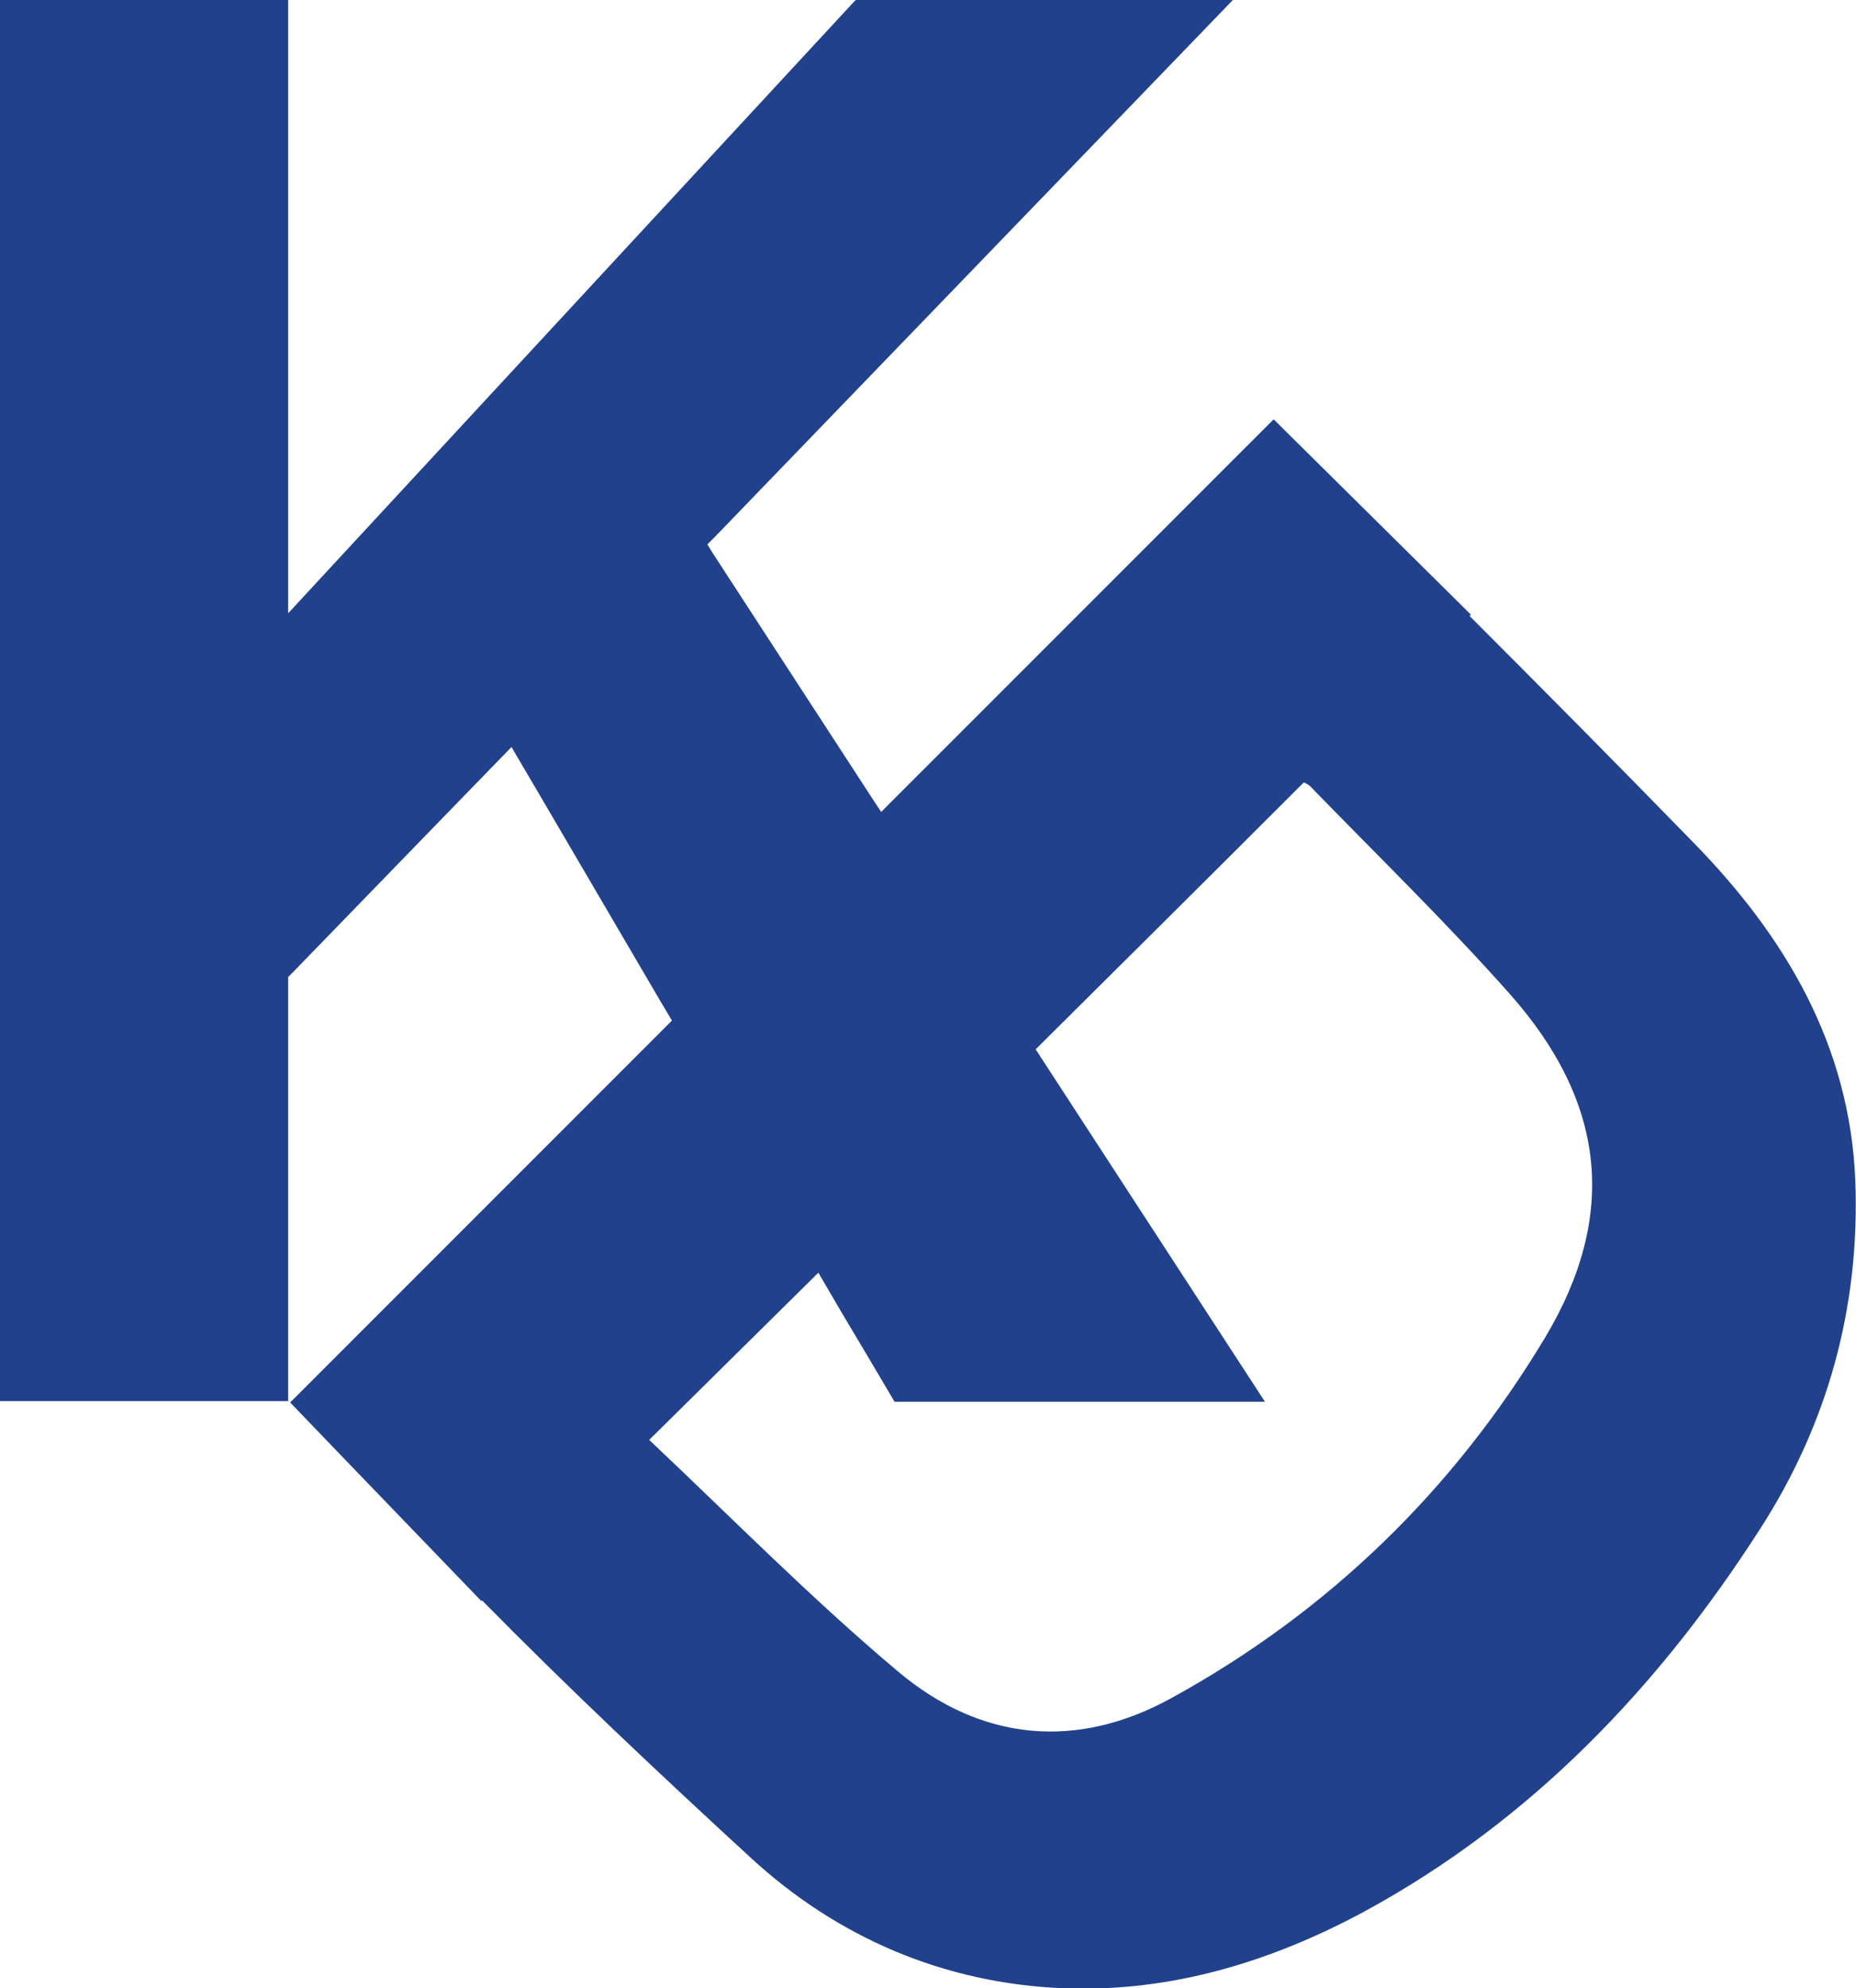
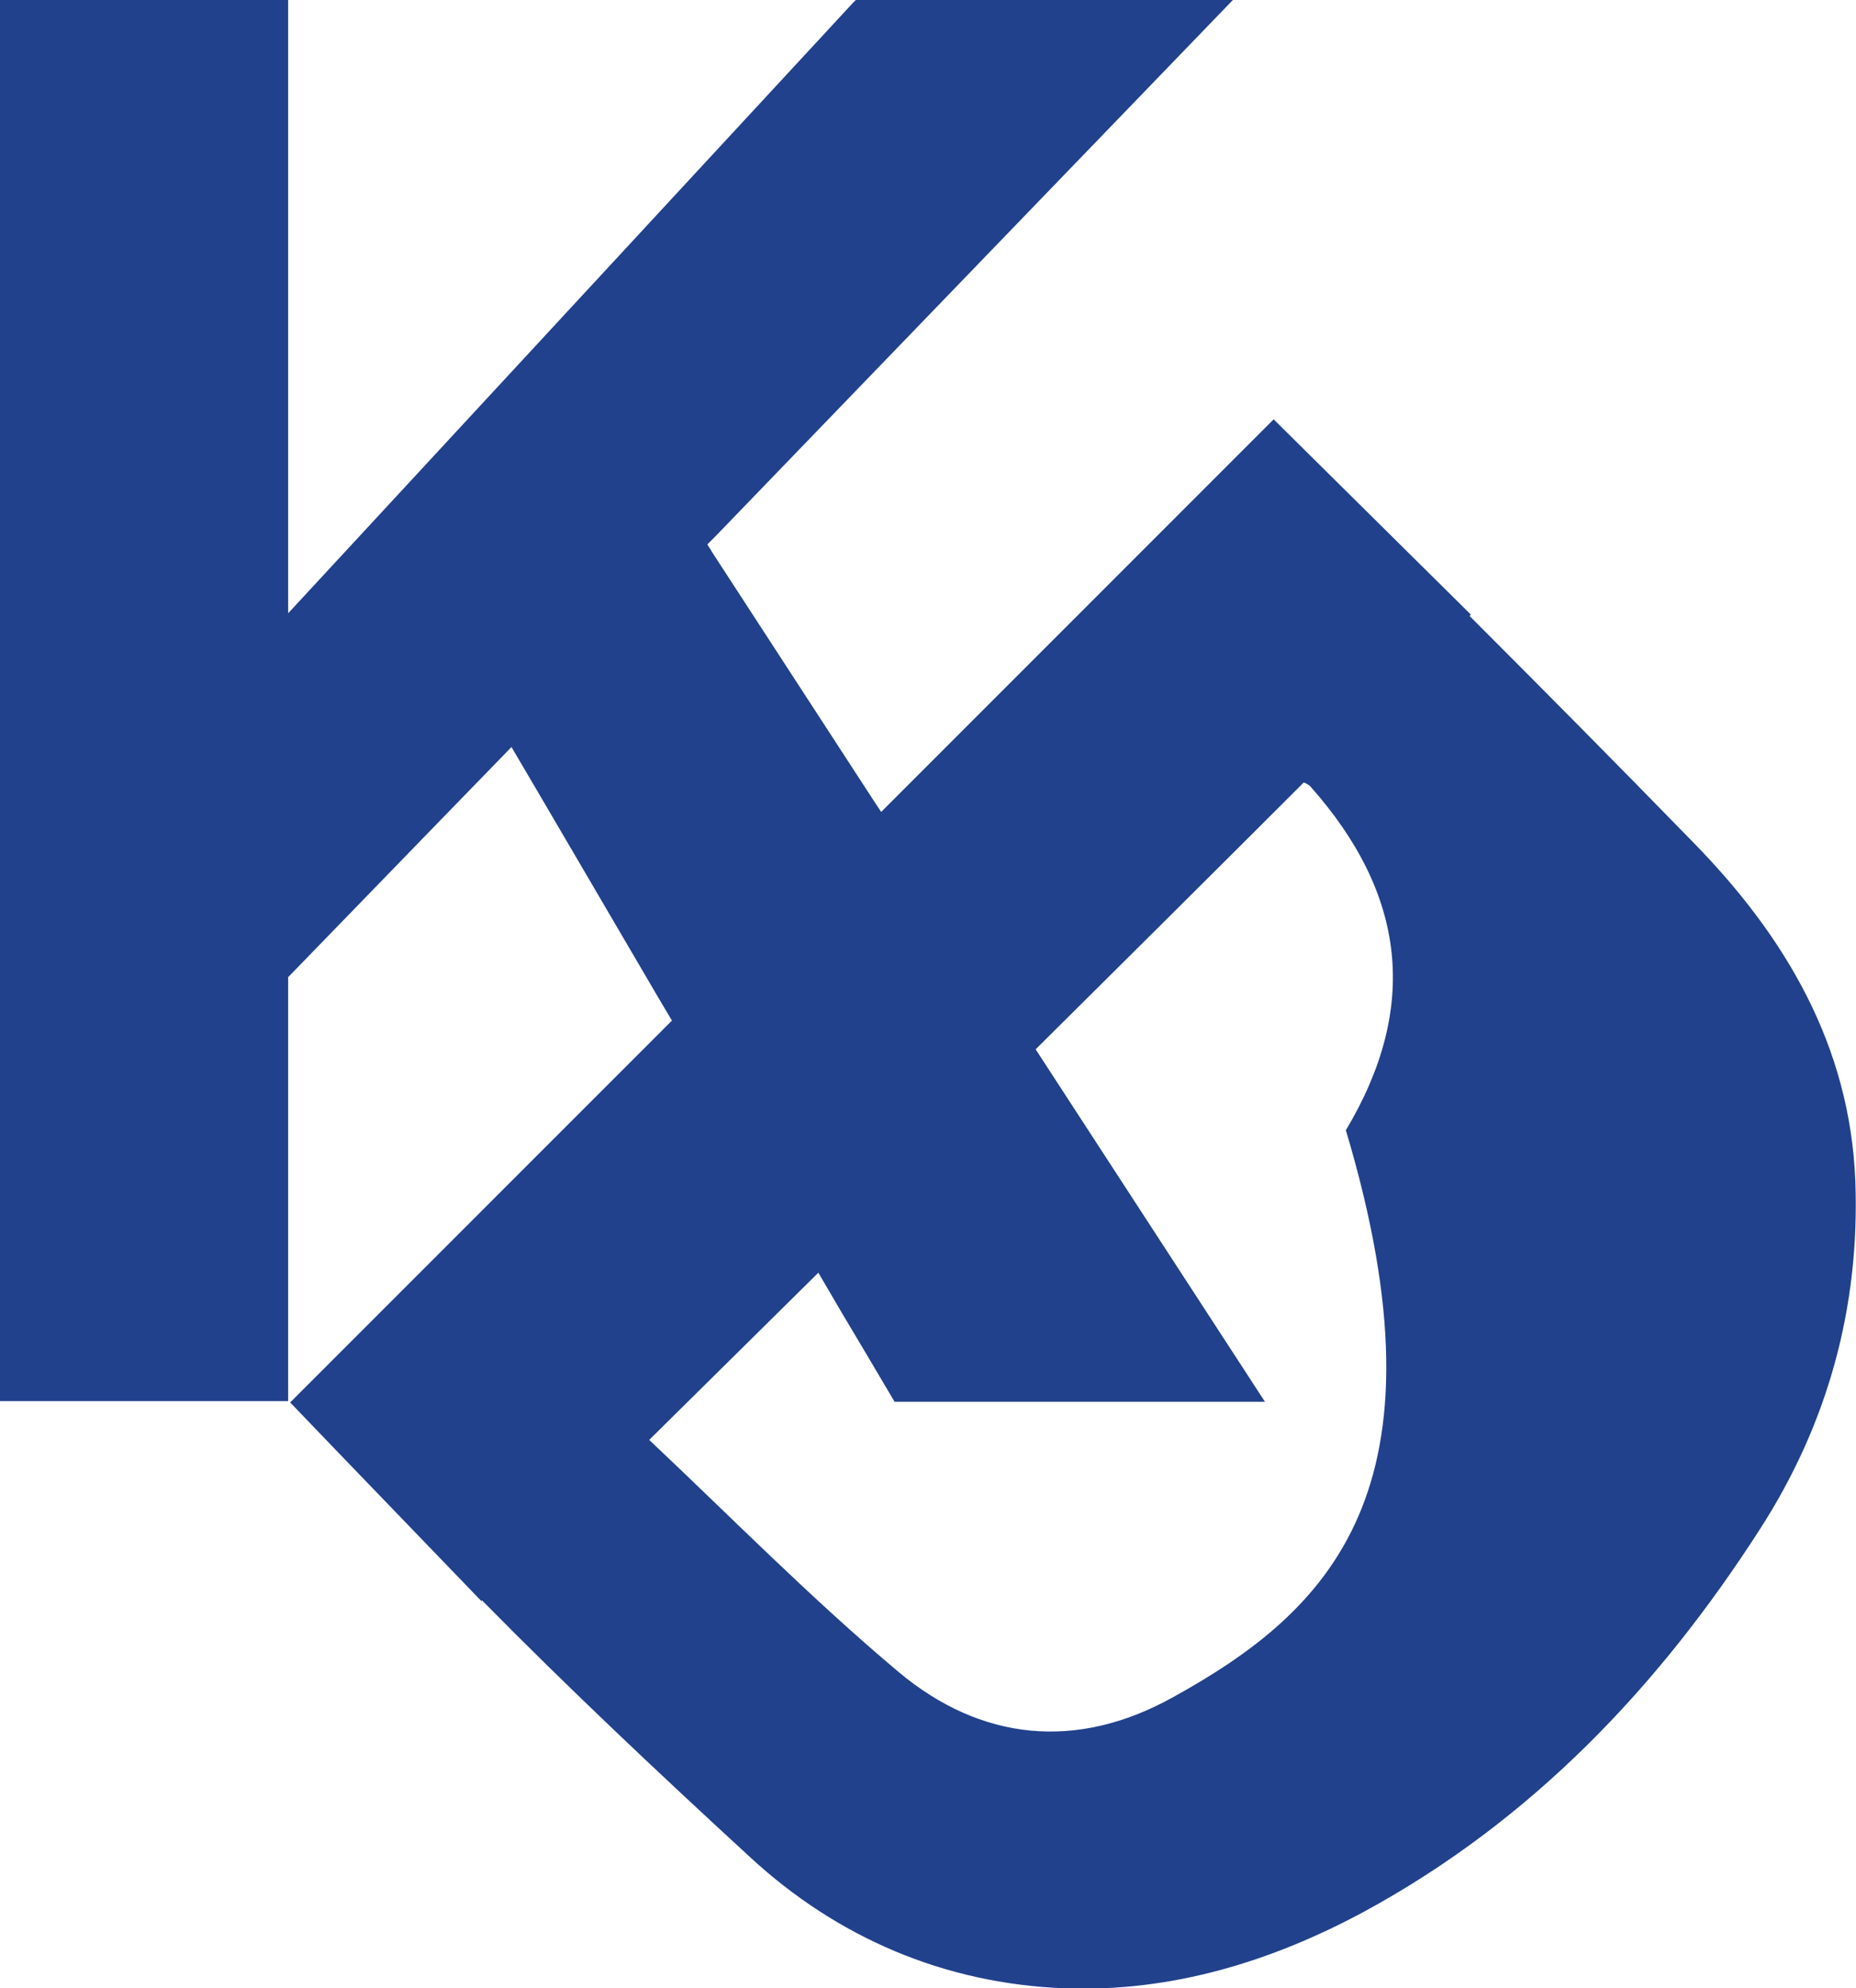
<svg xmlns="http://www.w3.org/2000/svg" version="1.1" id="Layer_1" x="0px" y="0px" viewBox="0 0 277.6 297.3" style="enable-background:new 0 0 277.6 297.3;" xml:space="preserve">
  <style type="text/css">
	.st0{fill:#21418C;}
</style>
-   <path class="st0" d="M263.2,228.7c10.2-15.8,15-33.3,14.3-52.1c-0.8-20.3-10.5-36.6-24.2-50.6c-11.1-11.4-22.3-22.7-33.5-33.9  l0.2-0.2l-29.5-29.2l-0.1,0.1l-58.6,58.6l-1-1.5l-24.2-37.2l-0.8-1.3l1.2-1.2L184.4,0h-0.3l-54,0l-0.6,0L128,0l-0.4,0.4L43.1,91.7  v-1.3l0-90.4H0l0,209.5h36.4h6.7l0-1.8l0-61.2l0-0.4l0.3-0.3L63,125.6l13.5-13.9l4,6.8l18.1,30.9l1.9,3.2l-57.1,57.1l7.3,7.6  L72,239.4l0.1-0.1c13,13.2,26.5,25.9,40.1,38.4c13,12,29,18.9,47,19.6c16,0.6,31-4,44.9-11.5C229.1,272.2,248.1,252.2,263.2,228.7z   M175.4,253.8c-14.4,8-28.7,6.5-41-3.8c-13.1-11-25.2-23.3-37.3-34.7c8.7-8.6,17-16.8,25.3-25c2.2,3.8,4.8,8.2,7.5,12.7l3.9,6.6  h55.4l-34.3-52.7c13.5-13.4,26.7-26.5,40.1-39.9c0,0,0.6,0.2,1,0.6c10,10.3,20.3,20.3,29.8,31c14.3,16.1,16.3,33,5.3,51.4  C217.4,222.8,198.8,240.9,175.4,253.8z" />
+   <path class="st0" d="M263.2,228.7c10.2-15.8,15-33.3,14.3-52.1c-0.8-20.3-10.5-36.6-24.2-50.6c-11.1-11.4-22.3-22.7-33.5-33.9  l0.2-0.2l-29.5-29.2l-0.1,0.1l-58.6,58.6l-1-1.5l-24.2-37.2l-0.8-1.3l1.2-1.2L184.4,0h-0.3l-54,0l-0.6,0L128,0l-0.4,0.4L43.1,91.7  v-1.3l0-90.4H0l0,209.5h36.4h6.7l0-1.8l0-61.2l0-0.4l0.3-0.3L63,125.6l13.5-13.9l4,6.8l18.1,30.9l1.9,3.2l-57.1,57.1l7.3,7.6  L72,239.4l0.1-0.1c13,13.2,26.5,25.9,40.1,38.4c13,12,29,18.9,47,19.6c16,0.6,31-4,44.9-11.5C229.1,272.2,248.1,252.2,263.2,228.7z   M175.4,253.8c-14.4,8-28.7,6.5-41-3.8c-13.1-11-25.2-23.3-37.3-34.7c8.7-8.6,17-16.8,25.3-25c2.2,3.8,4.8,8.2,7.5,12.7l3.9,6.6  h55.4l-34.3-52.7c13.5-13.4,26.7-26.5,40.1-39.9c0,0,0.6,0.2,1,0.6c14.3,16.1,16.3,33,5.3,51.4  C217.4,222.8,198.8,240.9,175.4,253.8z" />
</svg>